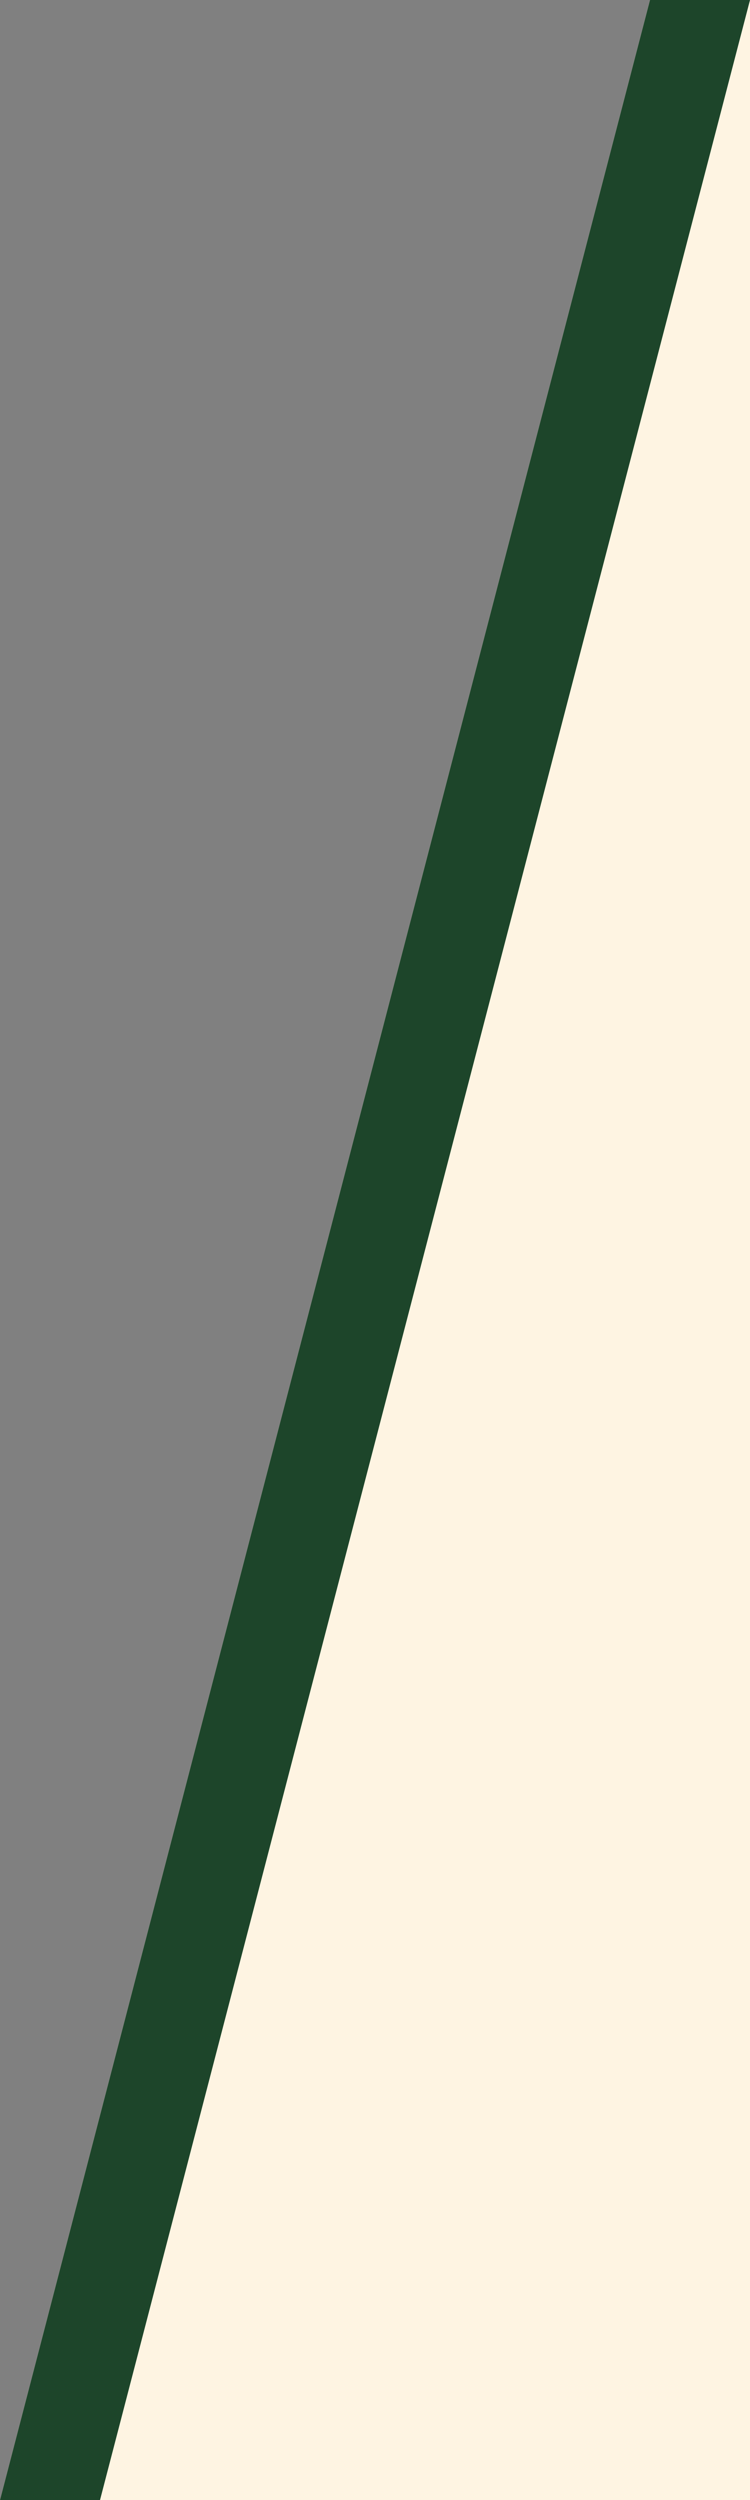
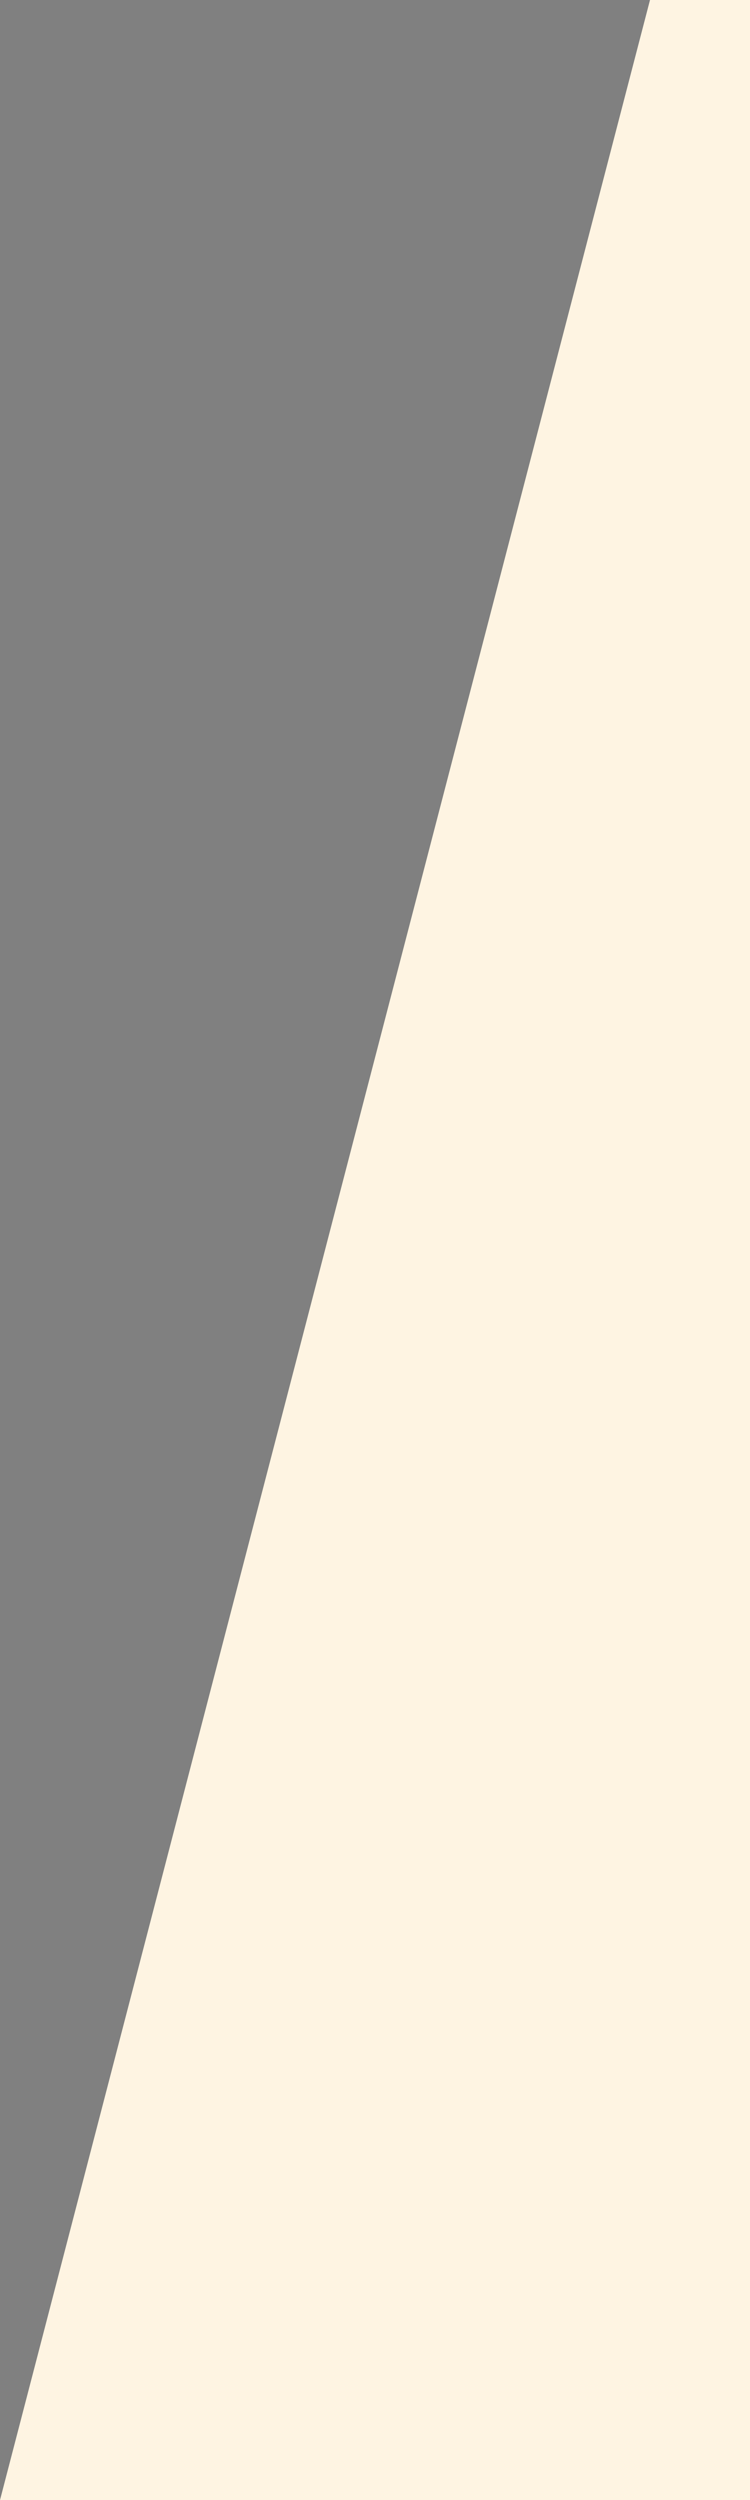
<svg xmlns="http://www.w3.org/2000/svg" preserveAspectRatio="none" viewBox="0 0 15 50">
  <rect x="0" y="0" width="15" height="50" fill="#808080" stroke="none" />
  <path d="M13 0h2L15 50L0 50Z" style="fill:#fef4e2;fill-opacity:1;stroke:none;stroke-width:.265px;stroke-linecap:butt;stroke-linejoin:miter;stroke-opacity:1" />
-   <path d="M13 0h2L2 50L0 50Z" style="fill:#1d452a;fill-opacity:1;stroke:none;stroke-width:.265px;stroke-linecap:butt;stroke-linejoin:miter;stroke-opacity:1" />
</svg>